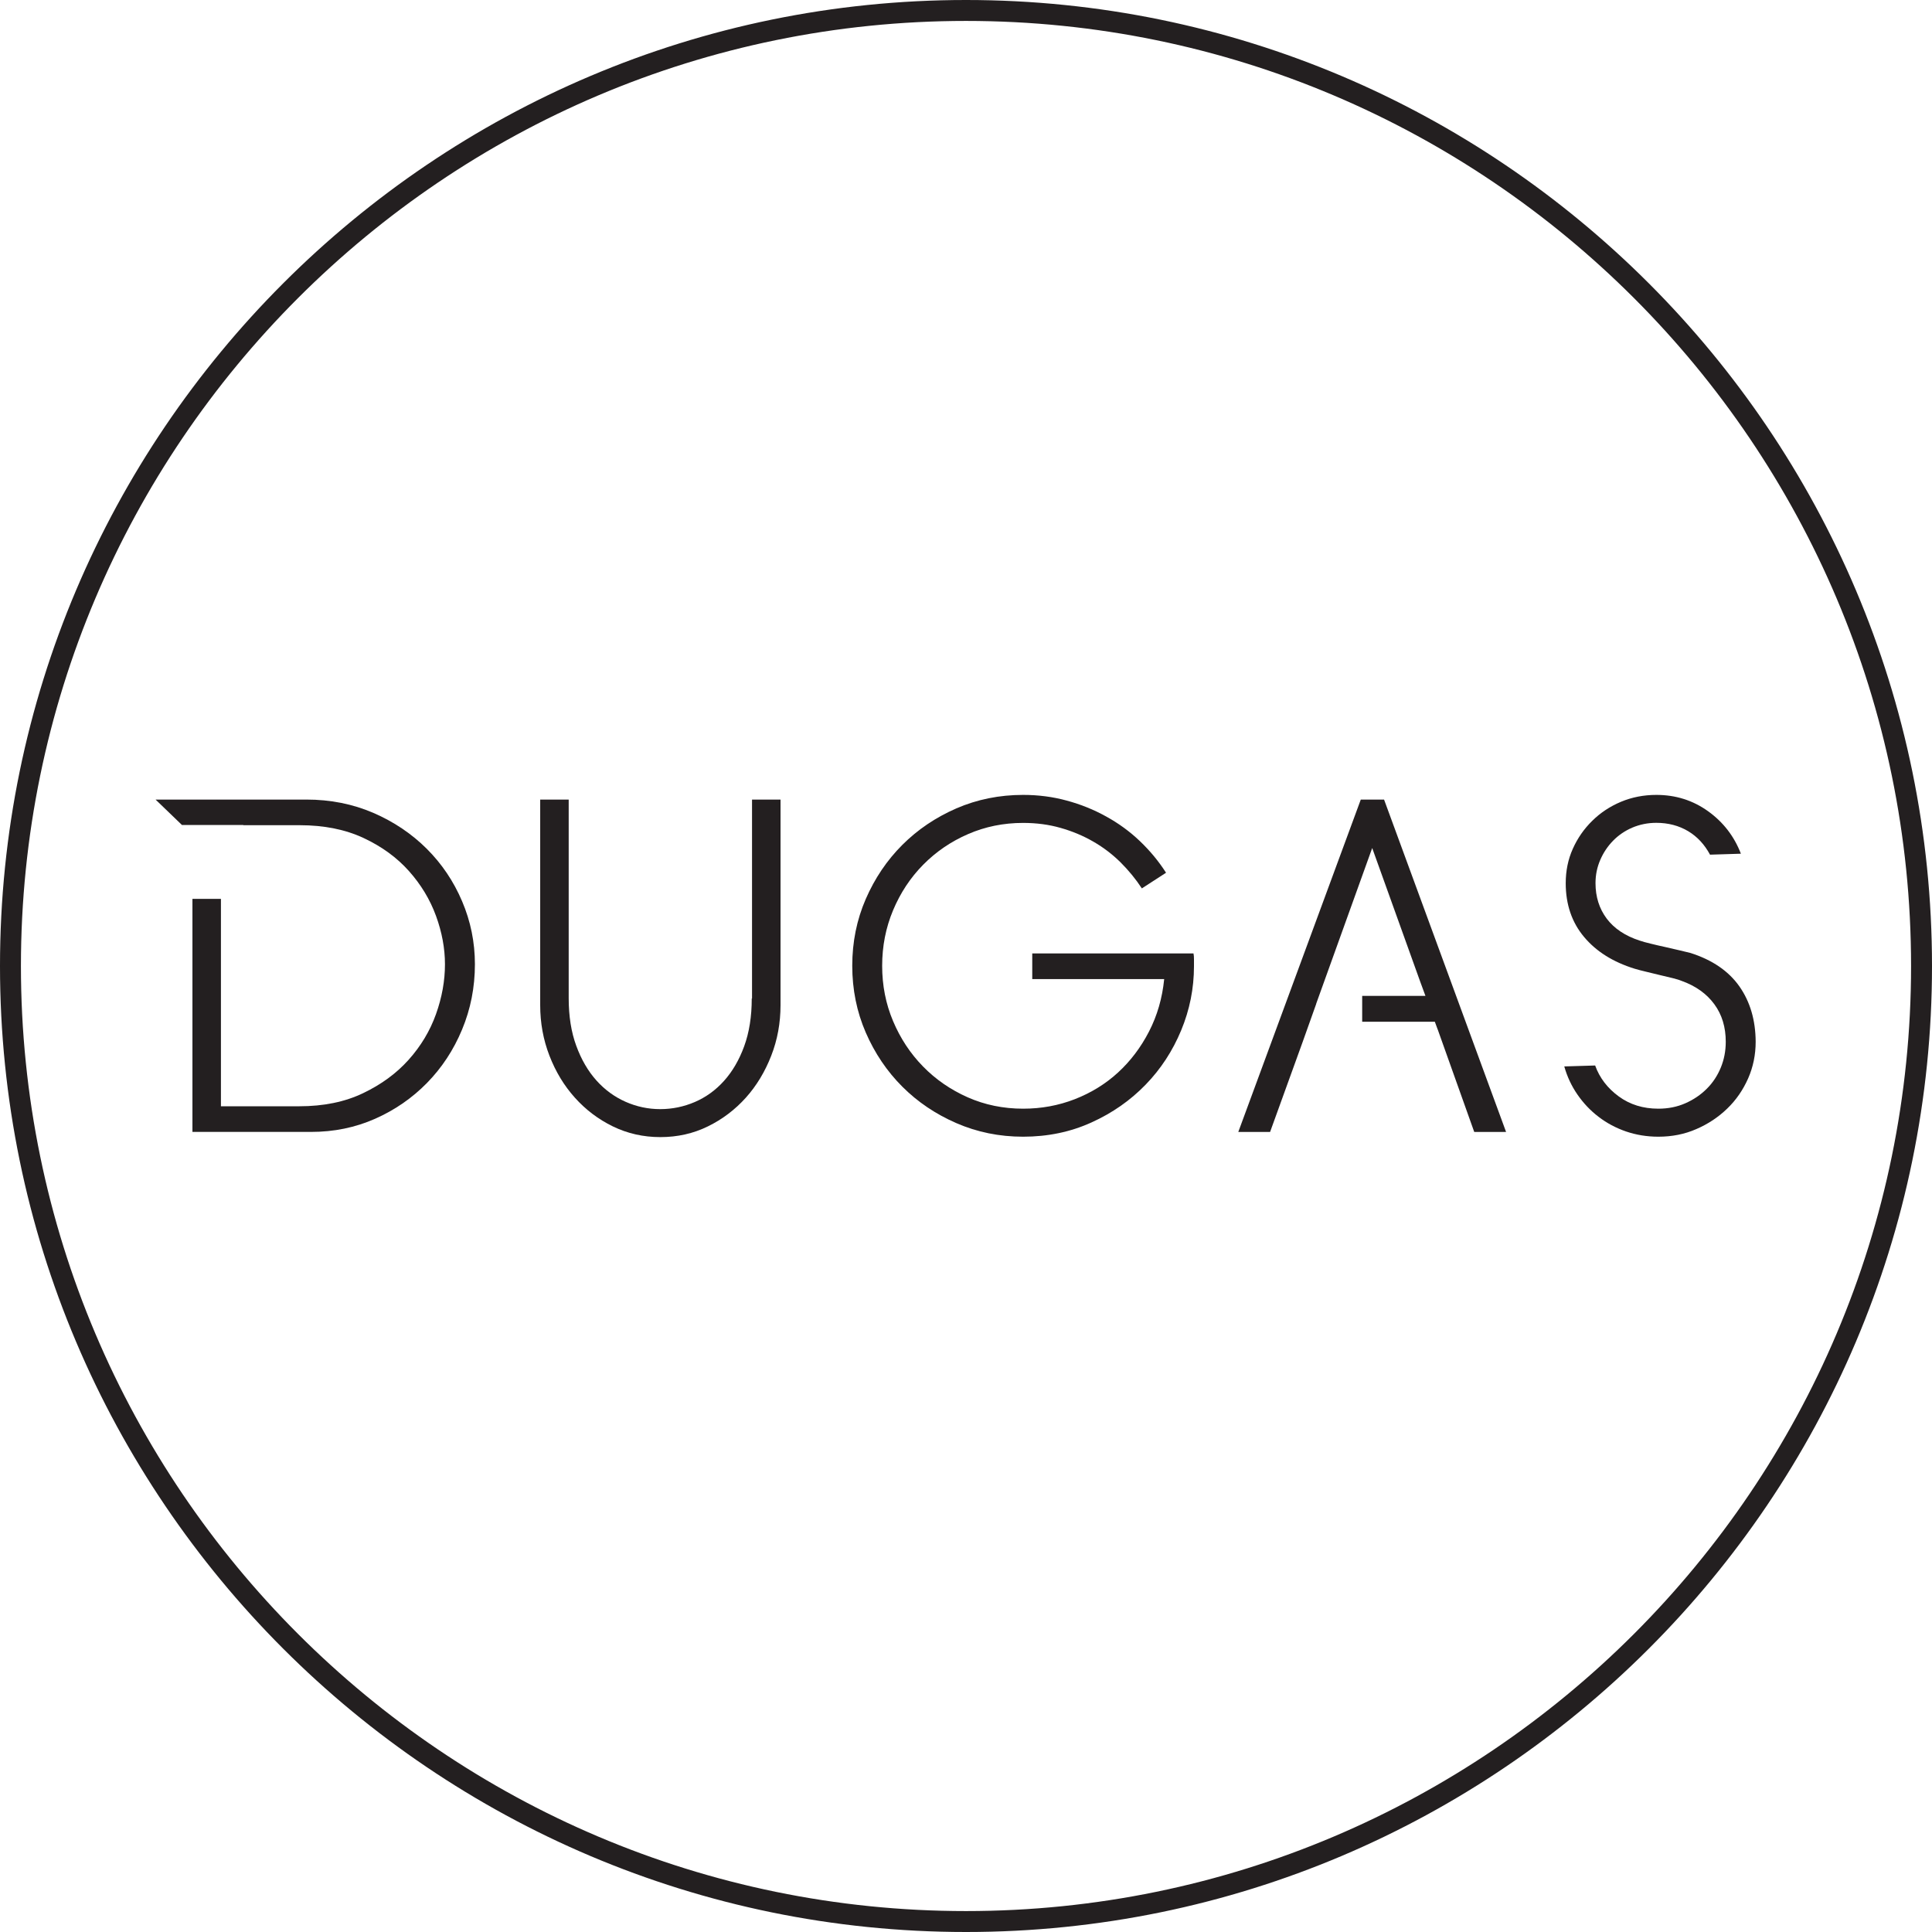
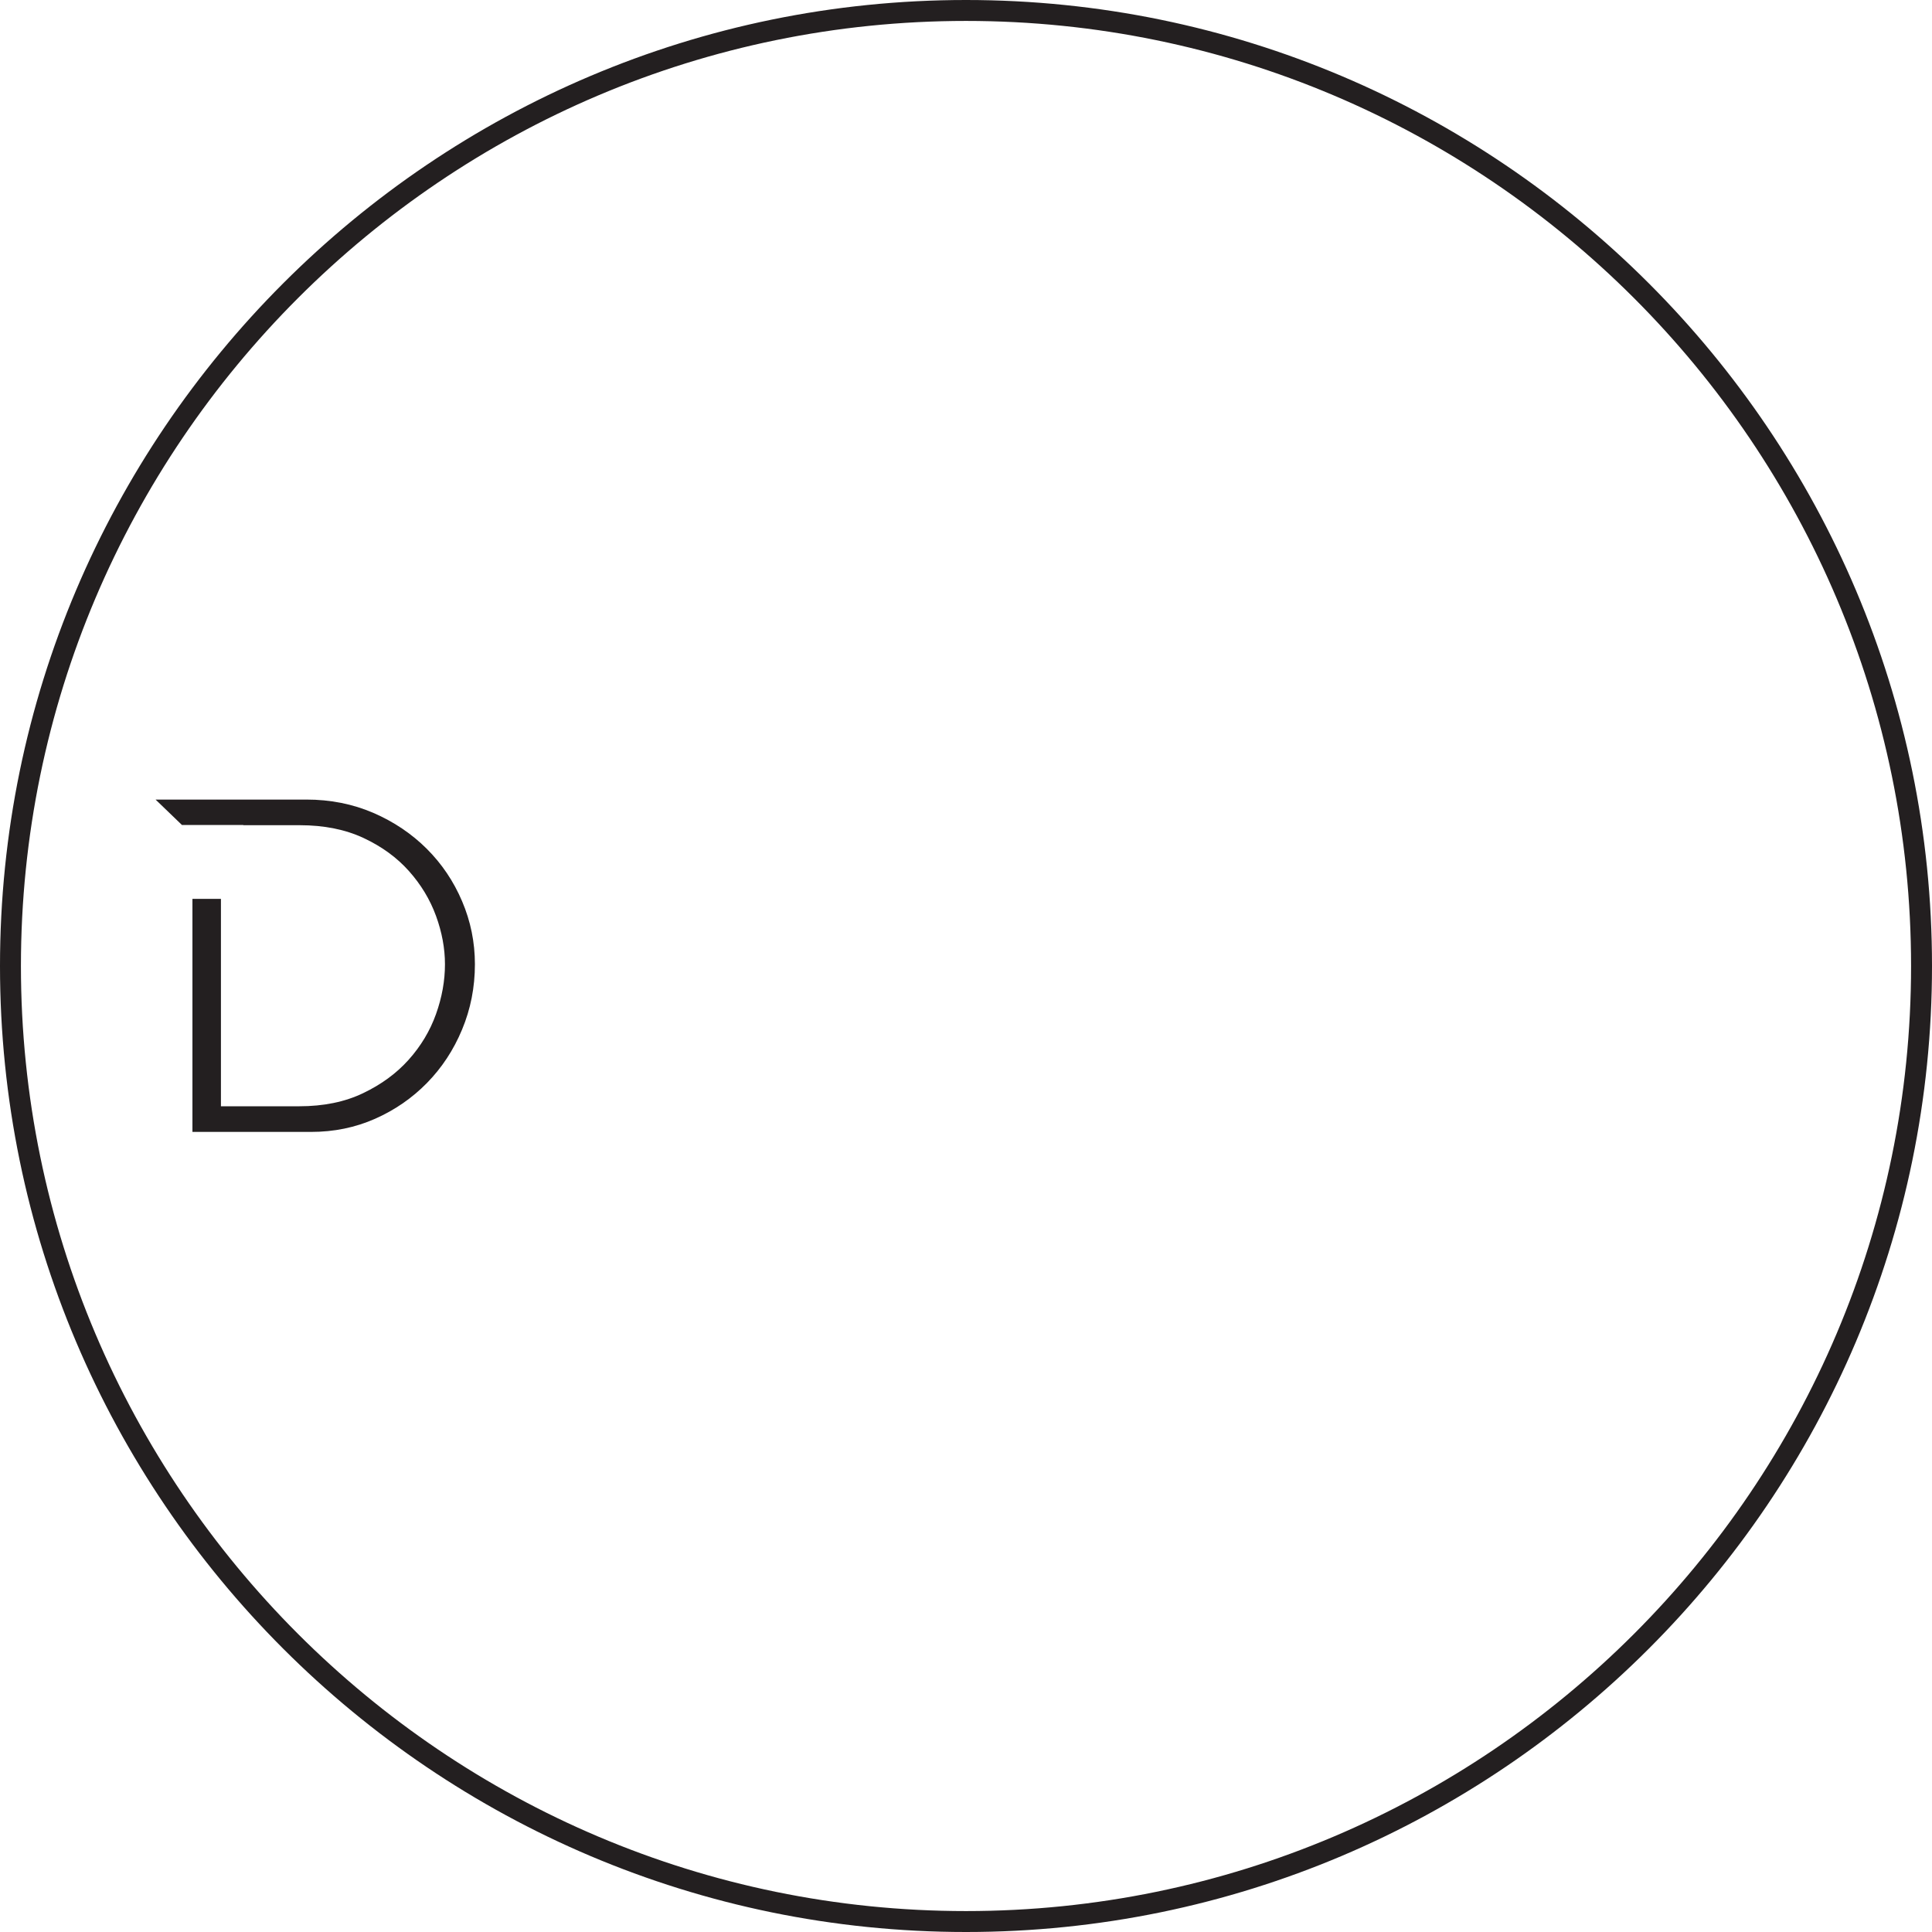
<svg xmlns="http://www.w3.org/2000/svg" fill="none" viewBox="0 0 48 48" height="48" width="48">
  <path fill="#231F20" d="M24 48C10.766 48 0 37.234 0 24C0 10.766 10.766 0 24 0C37.234 0 48 10.766 48 24C48 37.234 37.234 48 24 48ZM24 0.52C11.053 0.52 0.52 11.053 0.52 24C0.52 36.947 11.053 47.48 24 47.48C36.947 47.48 47.48 36.947 47.48 24C47.48 11.053 36.947 0.52 24 0.52Z" />
-   <path fill="#231F20" d="M18.677 24.808C18.677 25.257 18.614 25.651 18.489 25.994C18.364 26.336 18.196 26.623 17.988 26.854C17.78 27.086 17.538 27.26 17.263 27.379C16.987 27.497 16.701 27.556 16.403 27.556C16.103 27.556 15.817 27.495 15.543 27.374C15.267 27.252 15.026 27.076 14.818 26.844C14.61 26.612 14.442 26.324 14.317 25.982C14.191 25.64 14.129 25.245 14.129 24.796V19.865H13.421V24.972C13.421 25.413 13.497 25.831 13.651 26.229C13.805 26.627 14.015 26.974 14.283 27.272C14.55 27.57 14.865 27.809 15.226 27.985C15.588 28.161 15.981 28.251 16.406 28.251C16.831 28.251 17.224 28.163 17.587 27.985C17.947 27.809 18.262 27.57 18.53 27.272C18.797 26.974 19.007 26.625 19.161 26.229C19.316 25.833 19.392 25.413 19.392 24.972V19.865H18.684V24.808H18.677Z" />
-   <path fill="#231F20" d="M25.646 23.688V24.325H28.924C28.877 24.797 28.752 25.23 28.547 25.628C28.342 26.026 28.084 26.365 27.774 26.649C27.465 26.932 27.106 27.152 26.701 27.31C26.296 27.467 25.869 27.545 25.421 27.545C24.925 27.545 24.466 27.45 24.041 27.262C23.616 27.073 23.247 26.819 22.931 26.495C22.617 26.174 22.369 25.798 22.188 25.369C22.007 24.941 21.917 24.482 21.917 23.996C21.917 23.508 22.007 23.048 22.188 22.616C22.369 22.184 22.618 21.806 22.937 21.483C23.255 21.161 23.626 20.907 24.051 20.723C24.476 20.538 24.931 20.445 25.419 20.445C25.749 20.445 26.061 20.486 26.35 20.569C26.642 20.652 26.913 20.765 27.165 20.911C27.417 21.056 27.642 21.229 27.844 21.429C28.044 21.629 28.22 21.844 28.369 22.072L28.97 21.683C28.789 21.4 28.572 21.138 28.322 20.899C28.069 20.658 27.791 20.455 27.483 20.286C27.177 20.116 26.85 19.984 26.505 19.891C26.159 19.796 25.797 19.749 25.419 19.749C24.83 19.749 24.276 19.861 23.761 20.084C23.247 20.308 22.798 20.611 22.417 20.992C22.036 21.373 21.733 21.822 21.509 22.337C21.286 22.851 21.174 23.403 21.174 23.994C21.174 24.584 21.286 25.137 21.509 25.652C21.733 26.167 22.036 26.616 22.417 26.997C22.798 27.378 23.247 27.681 23.761 27.904C24.276 28.128 24.828 28.241 25.419 28.241C26.032 28.241 26.599 28.123 27.117 27.887C27.637 27.652 28.084 27.339 28.462 26.949C28.84 26.56 29.134 26.109 29.346 25.598C29.558 25.087 29.664 24.556 29.664 24.006C29.664 23.952 29.664 23.894 29.664 23.835C29.664 23.776 29.661 23.727 29.652 23.688H25.646Z" />
-   <path fill="#231F20" d="M43.215 24.507C42.947 24.126 42.542 23.849 41.999 23.676C41.936 23.661 41.846 23.639 41.733 23.612C41.619 23.584 41.499 23.557 41.374 23.529C41.248 23.502 41.128 23.474 41.015 23.446C40.901 23.419 40.808 23.393 40.737 23.369C40.375 23.251 40.102 23.068 39.917 22.821C39.733 22.574 39.64 22.281 39.64 21.942C39.64 21.737 39.679 21.546 39.758 21.364C39.836 21.183 39.943 21.024 40.077 20.887C40.211 20.75 40.37 20.641 40.554 20.562C40.739 20.484 40.937 20.443 41.15 20.443C41.448 20.443 41.712 20.513 41.941 20.65C42.17 20.787 42.349 20.982 42.485 21.234L43.252 21.21C43.086 20.779 42.815 20.426 42.437 20.155C42.06 19.884 41.631 19.749 41.152 19.749C40.837 19.749 40.544 19.807 40.273 19.92C40.002 20.034 39.763 20.191 39.56 20.392C39.355 20.592 39.194 20.824 39.076 21.088C38.957 21.353 38.9 21.637 38.9 21.944C38.9 22.47 39.052 22.916 39.354 23.276C39.657 23.639 40.075 23.901 40.61 24.067C40.69 24.091 40.785 24.116 40.9 24.143C41.013 24.17 41.128 24.199 41.242 24.226C41.355 24.253 41.462 24.279 41.56 24.302C41.658 24.326 41.734 24.35 41.79 24.374C42.136 24.499 42.403 24.692 42.593 24.951C42.783 25.21 42.876 25.522 42.876 25.882C42.876 26.111 42.835 26.324 42.752 26.526C42.669 26.726 42.554 26.902 42.403 27.051C42.254 27.2 42.077 27.32 41.873 27.41C41.669 27.5 41.445 27.545 41.201 27.545C40.824 27.545 40.495 27.444 40.216 27.239C39.936 27.034 39.741 26.778 39.631 26.472L38.864 26.495C38.935 26.748 39.044 26.98 39.189 27.191C39.335 27.403 39.509 27.589 39.714 27.745C39.919 27.903 40.146 28.024 40.398 28.111C40.651 28.197 40.917 28.241 41.201 28.241C41.54 28.241 41.855 28.179 42.144 28.052C42.436 27.926 42.691 27.757 42.911 27.544C43.132 27.332 43.304 27.081 43.431 26.795C43.557 26.509 43.619 26.204 43.619 25.881C43.616 25.347 43.482 24.888 43.215 24.507Z" />
  <path fill="#231F20" d="M11.48 22.39C11.269 21.894 10.976 21.46 10.601 21.086C10.227 20.714 9.785 20.416 9.274 20.195C8.762 19.975 8.209 19.865 7.611 19.865H3.865L4.521 20.497H6.045V20.502H7.447C8.053 20.502 8.581 20.609 9.033 20.82C9.486 21.032 9.861 21.306 10.159 21.64C10.457 21.974 10.683 22.346 10.832 22.754C10.981 23.162 11.055 23.564 11.055 23.958C11.055 24.366 10.981 24.779 10.832 25.196C10.683 25.613 10.456 25.99 10.153 26.329C9.85 26.668 9.472 26.944 9.02 27.16C8.568 27.377 8.039 27.485 7.433 27.485H5.489V22.332H4.781V28.122H7.729C8.295 28.122 8.825 28.014 9.316 27.797C9.807 27.58 10.237 27.284 10.608 26.906C10.977 26.529 11.269 26.087 11.48 25.579C11.692 25.071 11.799 24.53 11.799 23.956C11.799 23.409 11.692 22.886 11.48 22.39Z" />
-   <path fill="#231F20" d="M34.387 19.866H33.808L30.765 28.123H31.555L32.36 25.898L32.702 24.938H32.7L32.873 24.457L34.092 21.069L35.284 24.387L35.415 24.743H33.843V25.385H35.648L35.718 25.575H35.719L36.627 28.123H37.418L34.387 19.866Z" />
</svg>